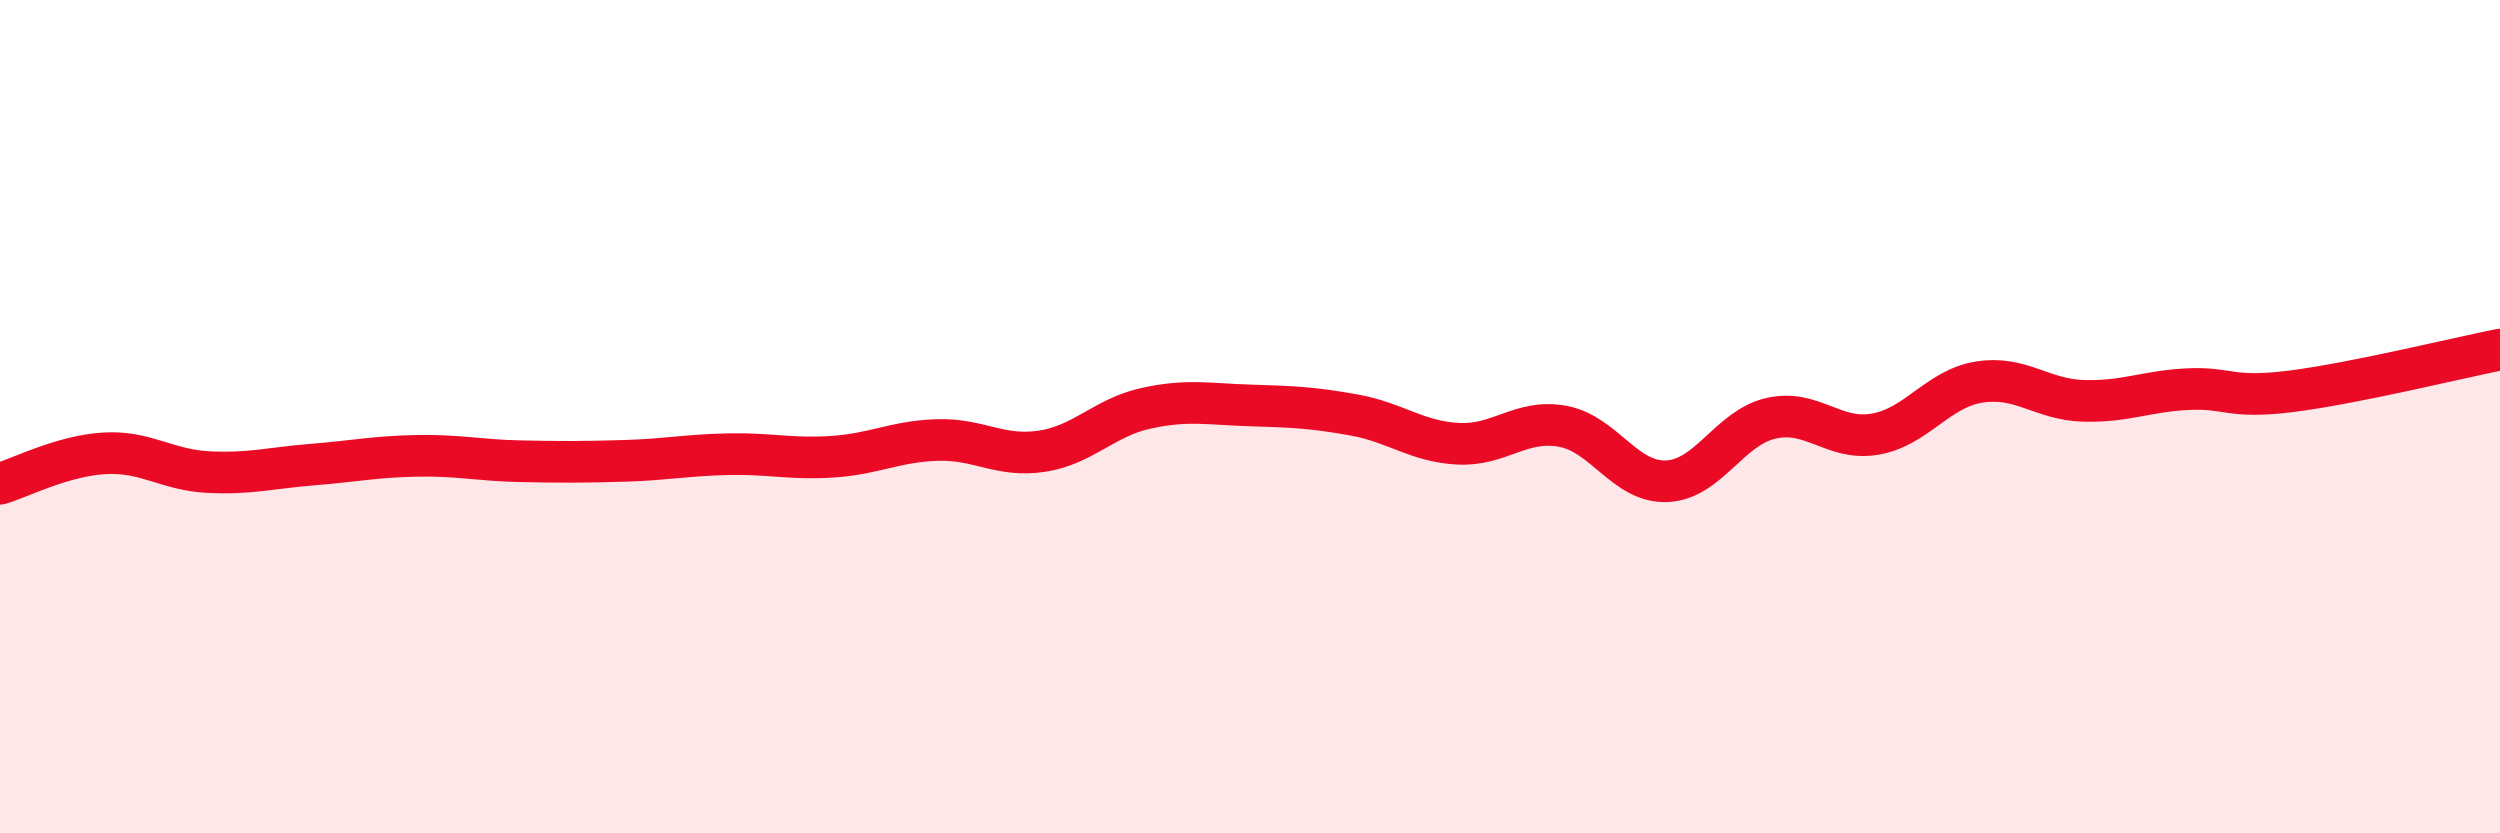
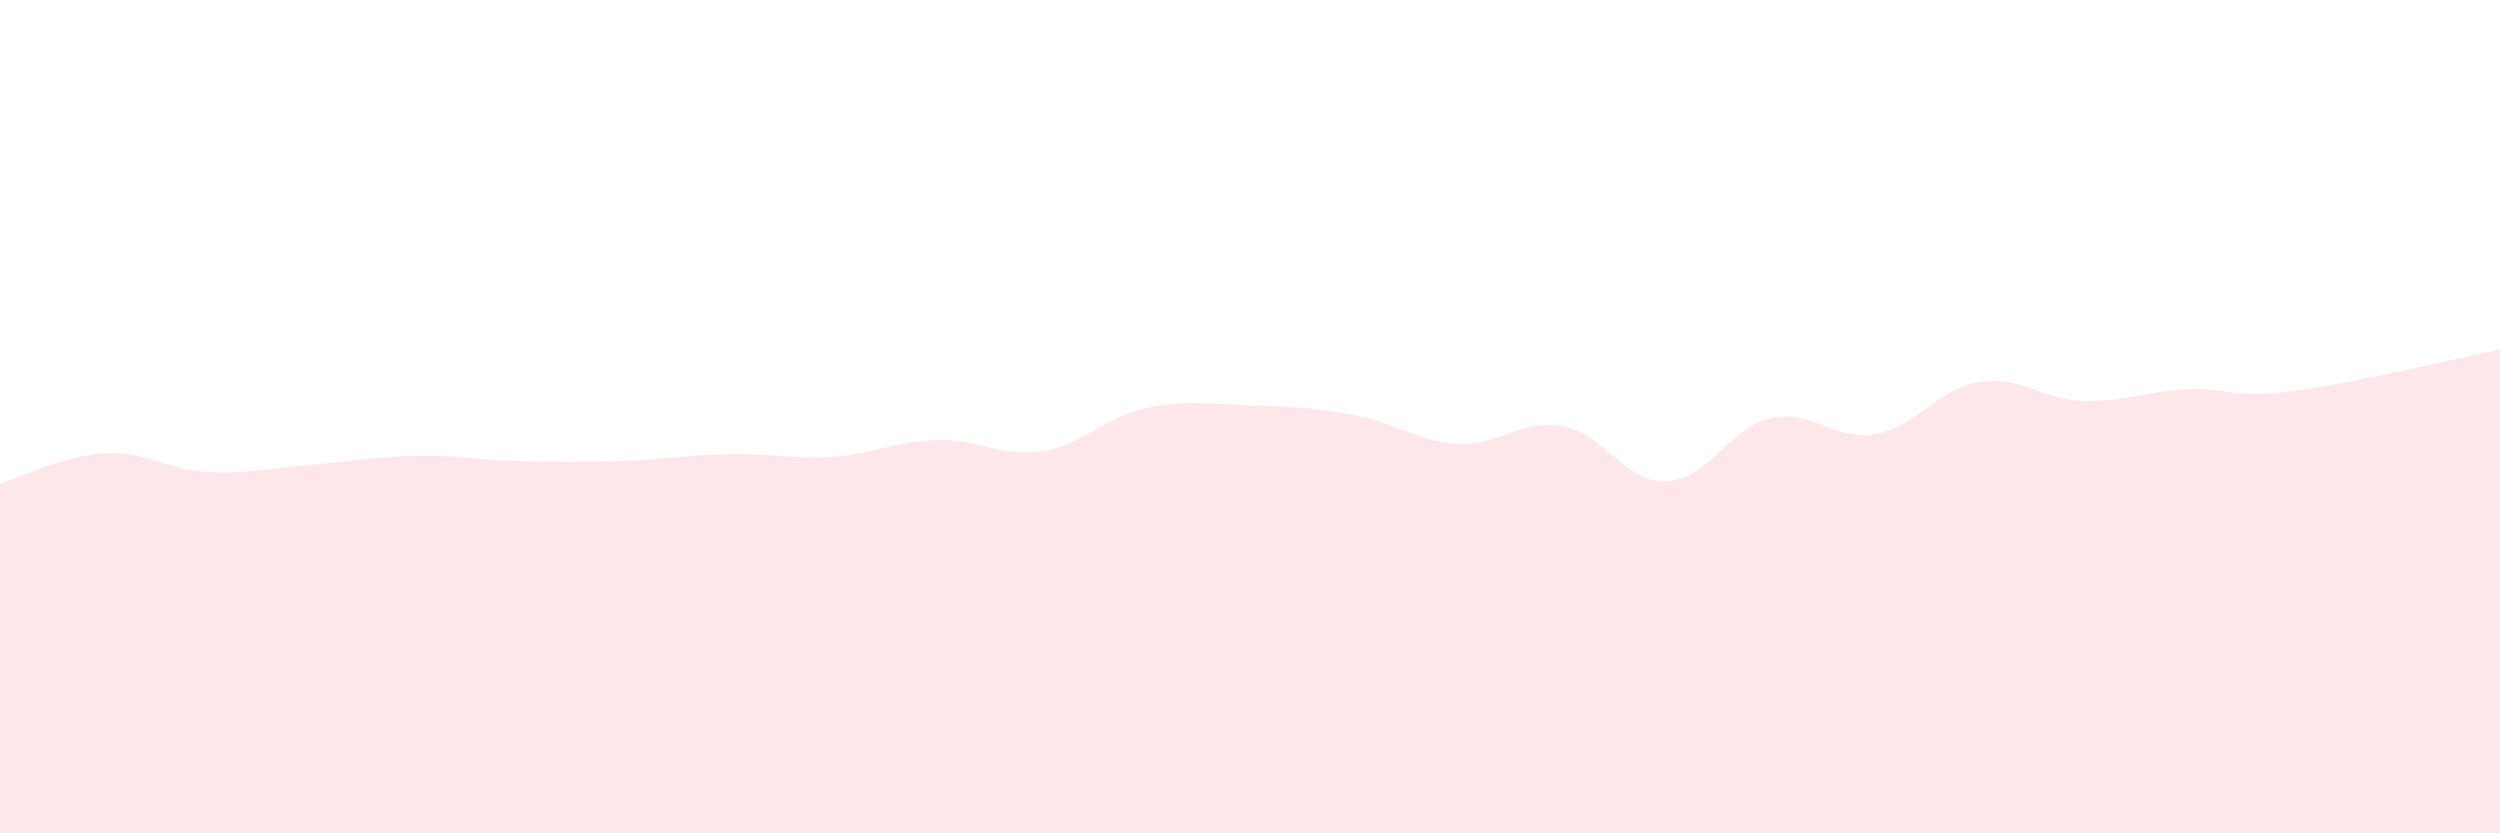
<svg xmlns="http://www.w3.org/2000/svg" width="60" height="20" viewBox="0 0 60 20">
  <path d="M 0,11.61 C 0.5,11.46 1.5,10.94 2.5,10.88 C 3.5,10.82 4,11.28 5,11.33 C 6,11.38 6.5,11.23 7.5,11.15 C 8.5,11.07 9,10.96 10,10.94 C 11,10.92 11.5,11.05 12.5,11.07 C 13.5,11.09 14,11.09 15,11.06 C 16,11.03 16.5,10.92 17.5,10.9 C 18.5,10.88 19,11.03 20,10.96 C 21,10.89 21.5,10.59 22.5,10.56 C 23.5,10.53 24,10.98 25,10.83 C 26,10.68 26.5,10.02 27.5,9.8 C 28.5,9.58 29,9.7 30,9.73 C 31,9.76 31.5,9.78 32.5,9.96 C 33.5,10.14 34,10.6 35,10.65 C 36,10.7 36.5,10.05 37.5,10.23 C 38.5,10.41 39,11.59 40,11.55 C 41,11.51 41.5,10.27 42.5,10.04 C 43.5,9.81 44,10.59 45,10.42 C 46,10.25 46.5,9.33 47.5,9.17 C 48.5,9.01 49,9.59 50,9.62 C 51,9.65 51.5,9.39 52.5,9.34 C 53.5,9.29 53.5,9.58 55,9.39 C 56.5,9.2 59,8.59 60,8.39L60 20L0 20Z" fill="#EB0A25" opacity="0.1" stroke-linecap="round" stroke-linejoin="round" />
-   <path d="M 0,11.61 C 0.5,11.46 1.5,10.94 2.5,10.88 C 3.5,10.82 4,11.28 5,11.33 C 6,11.38 6.5,11.23 7.5,11.15 C 8.5,11.07 9,10.96 10,10.94 C 11,10.92 11.5,11.05 12.5,11.07 C 13.5,11.09 14,11.09 15,11.06 C 16,11.03 16.5,10.92 17.5,10.9 C 18.5,10.88 19,11.03 20,10.96 C 21,10.89 21.5,10.59 22.5,10.56 C 23.5,10.53 24,10.98 25,10.83 C 26,10.68 26.5,10.02 27.5,9.8 C 28.5,9.58 29,9.7 30,9.73 C 31,9.76 31.5,9.78 32.5,9.96 C 33.5,10.14 34,10.6 35,10.65 C 36,10.7 36.5,10.05 37.5,10.23 C 38.5,10.41 39,11.59 40,11.55 C 41,11.51 41.5,10.27 42.5,10.04 C 43.5,9.81 44,10.59 45,10.42 C 46,10.25 46.5,9.33 47.5,9.17 C 48.5,9.01 49,9.59 50,9.62 C 51,9.65 51.5,9.39 52.5,9.34 C 53.5,9.29 53.5,9.58 55,9.39 C 56.5,9.2 59,8.59 60,8.39" stroke="#EB0A25" stroke-width="1" fill="none" stroke-linecap="round" stroke-linejoin="round" />
</svg>